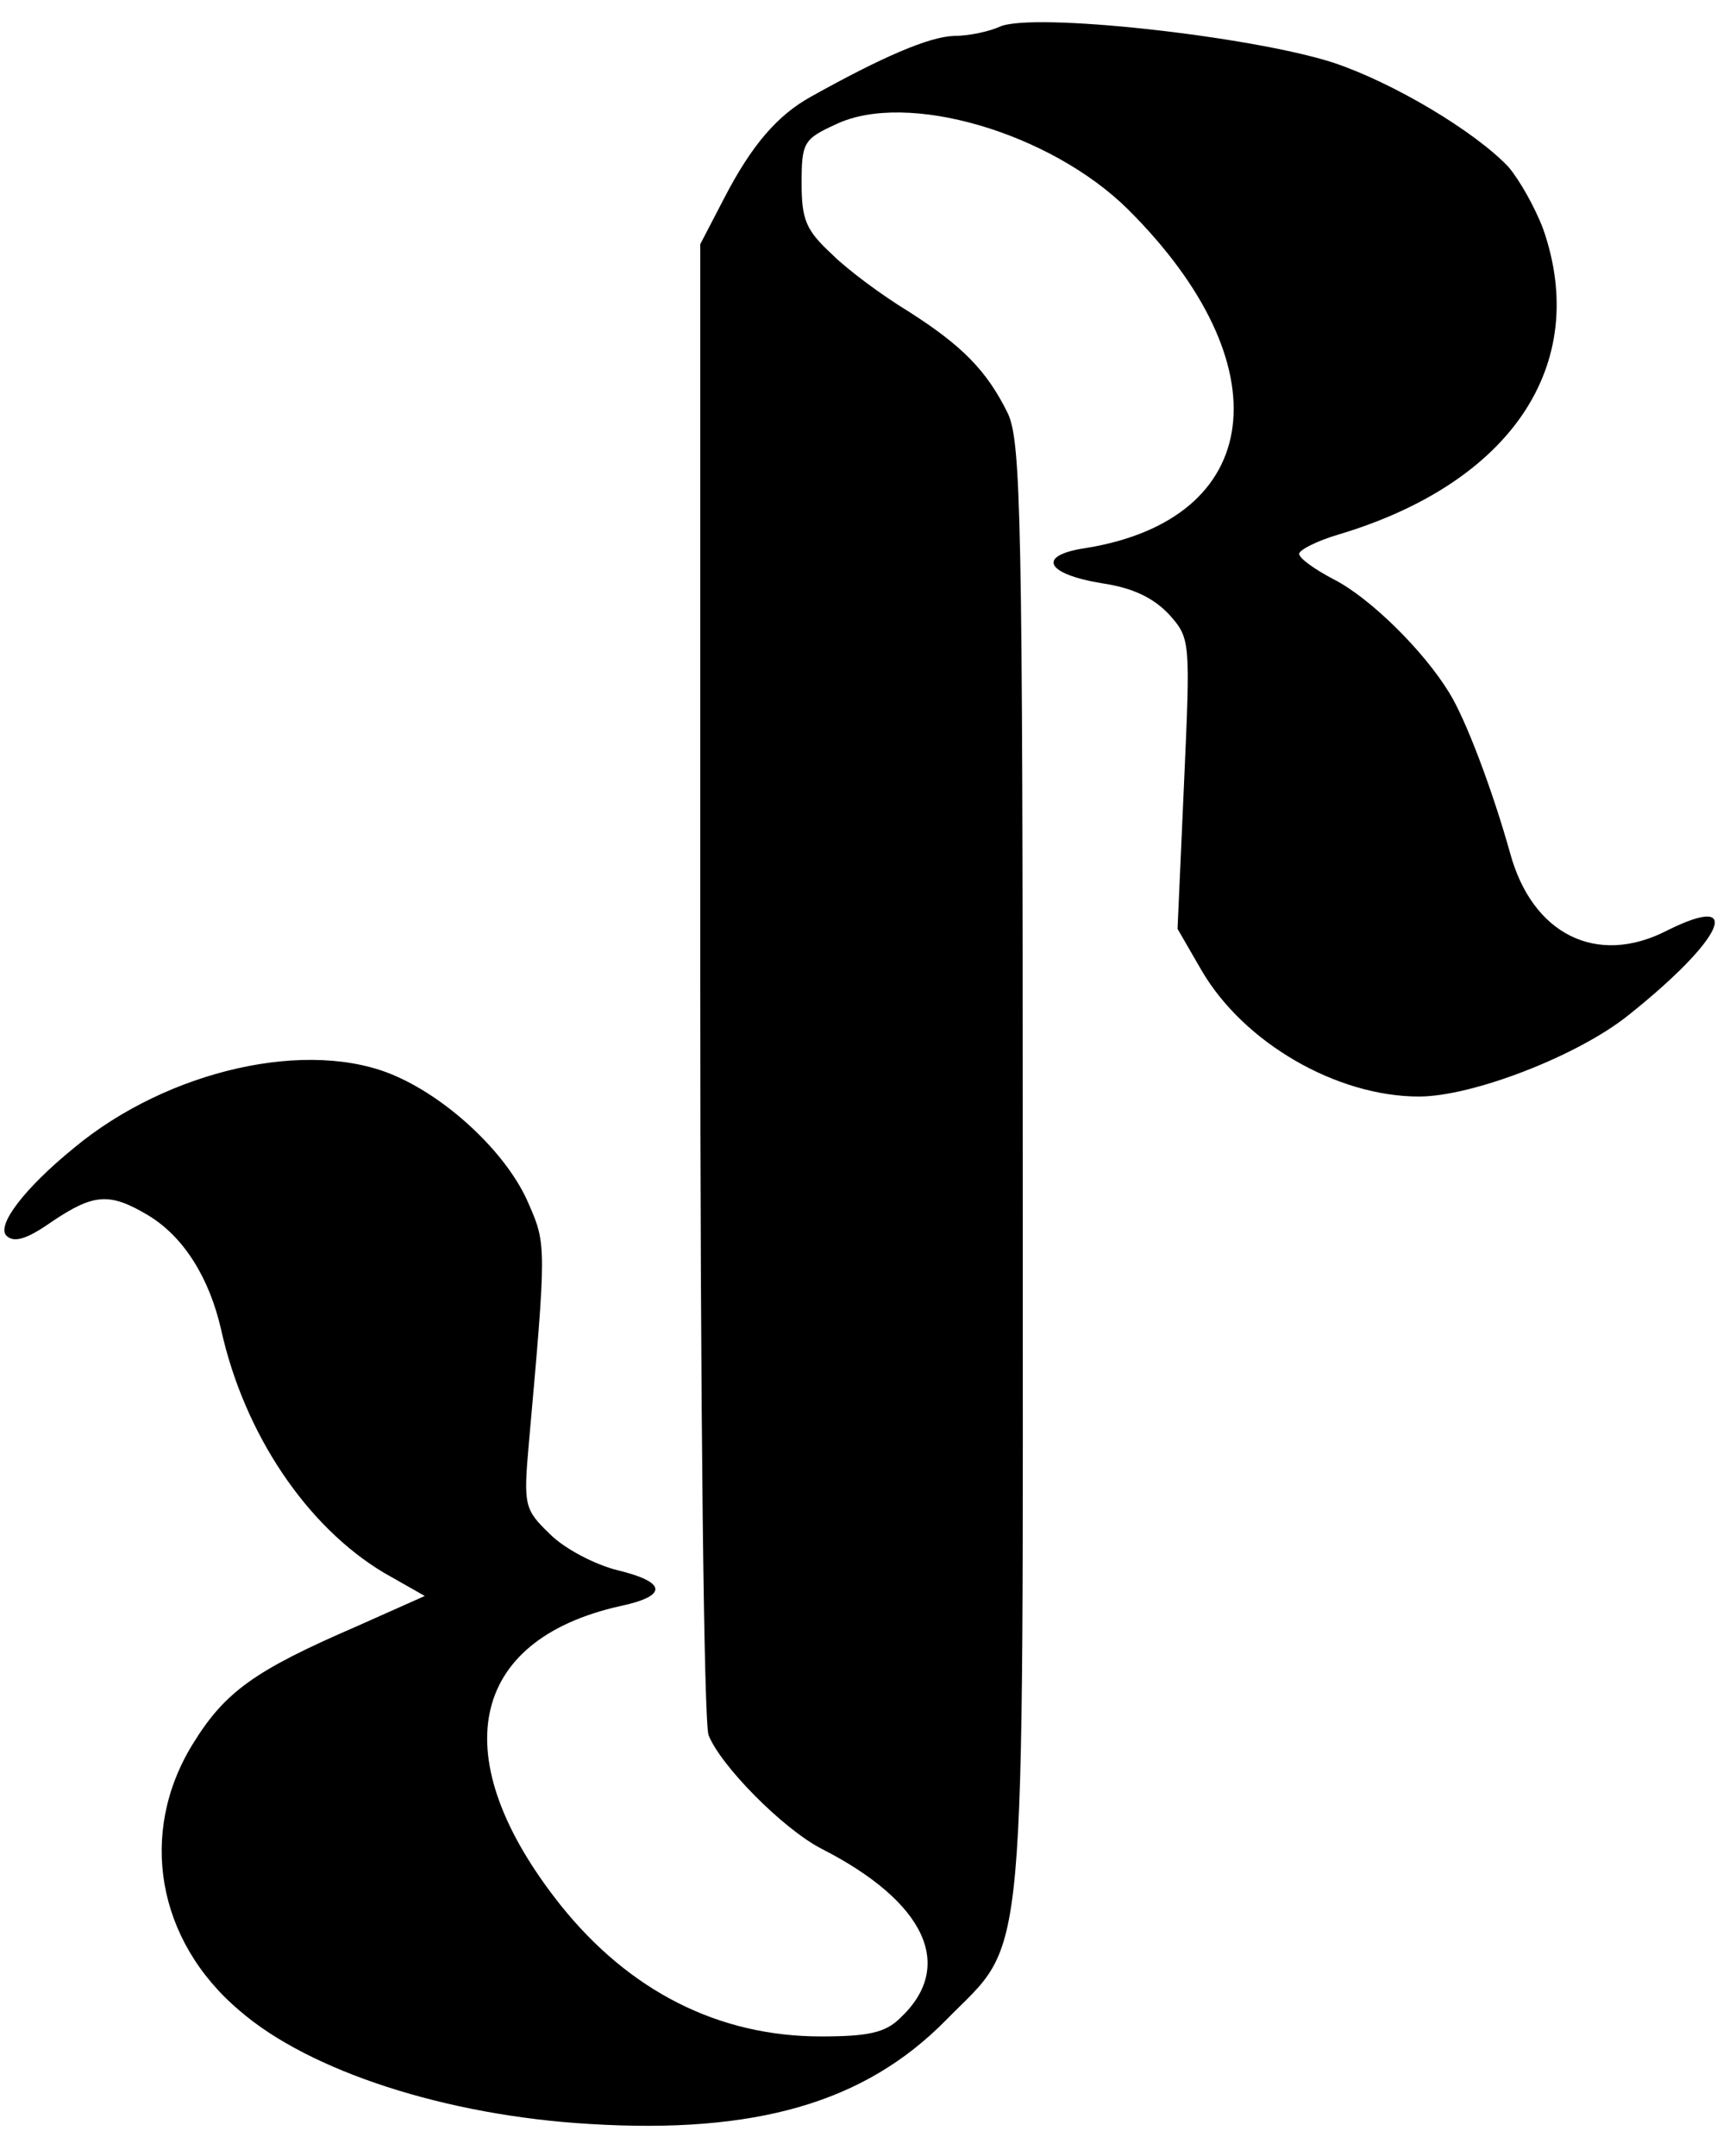
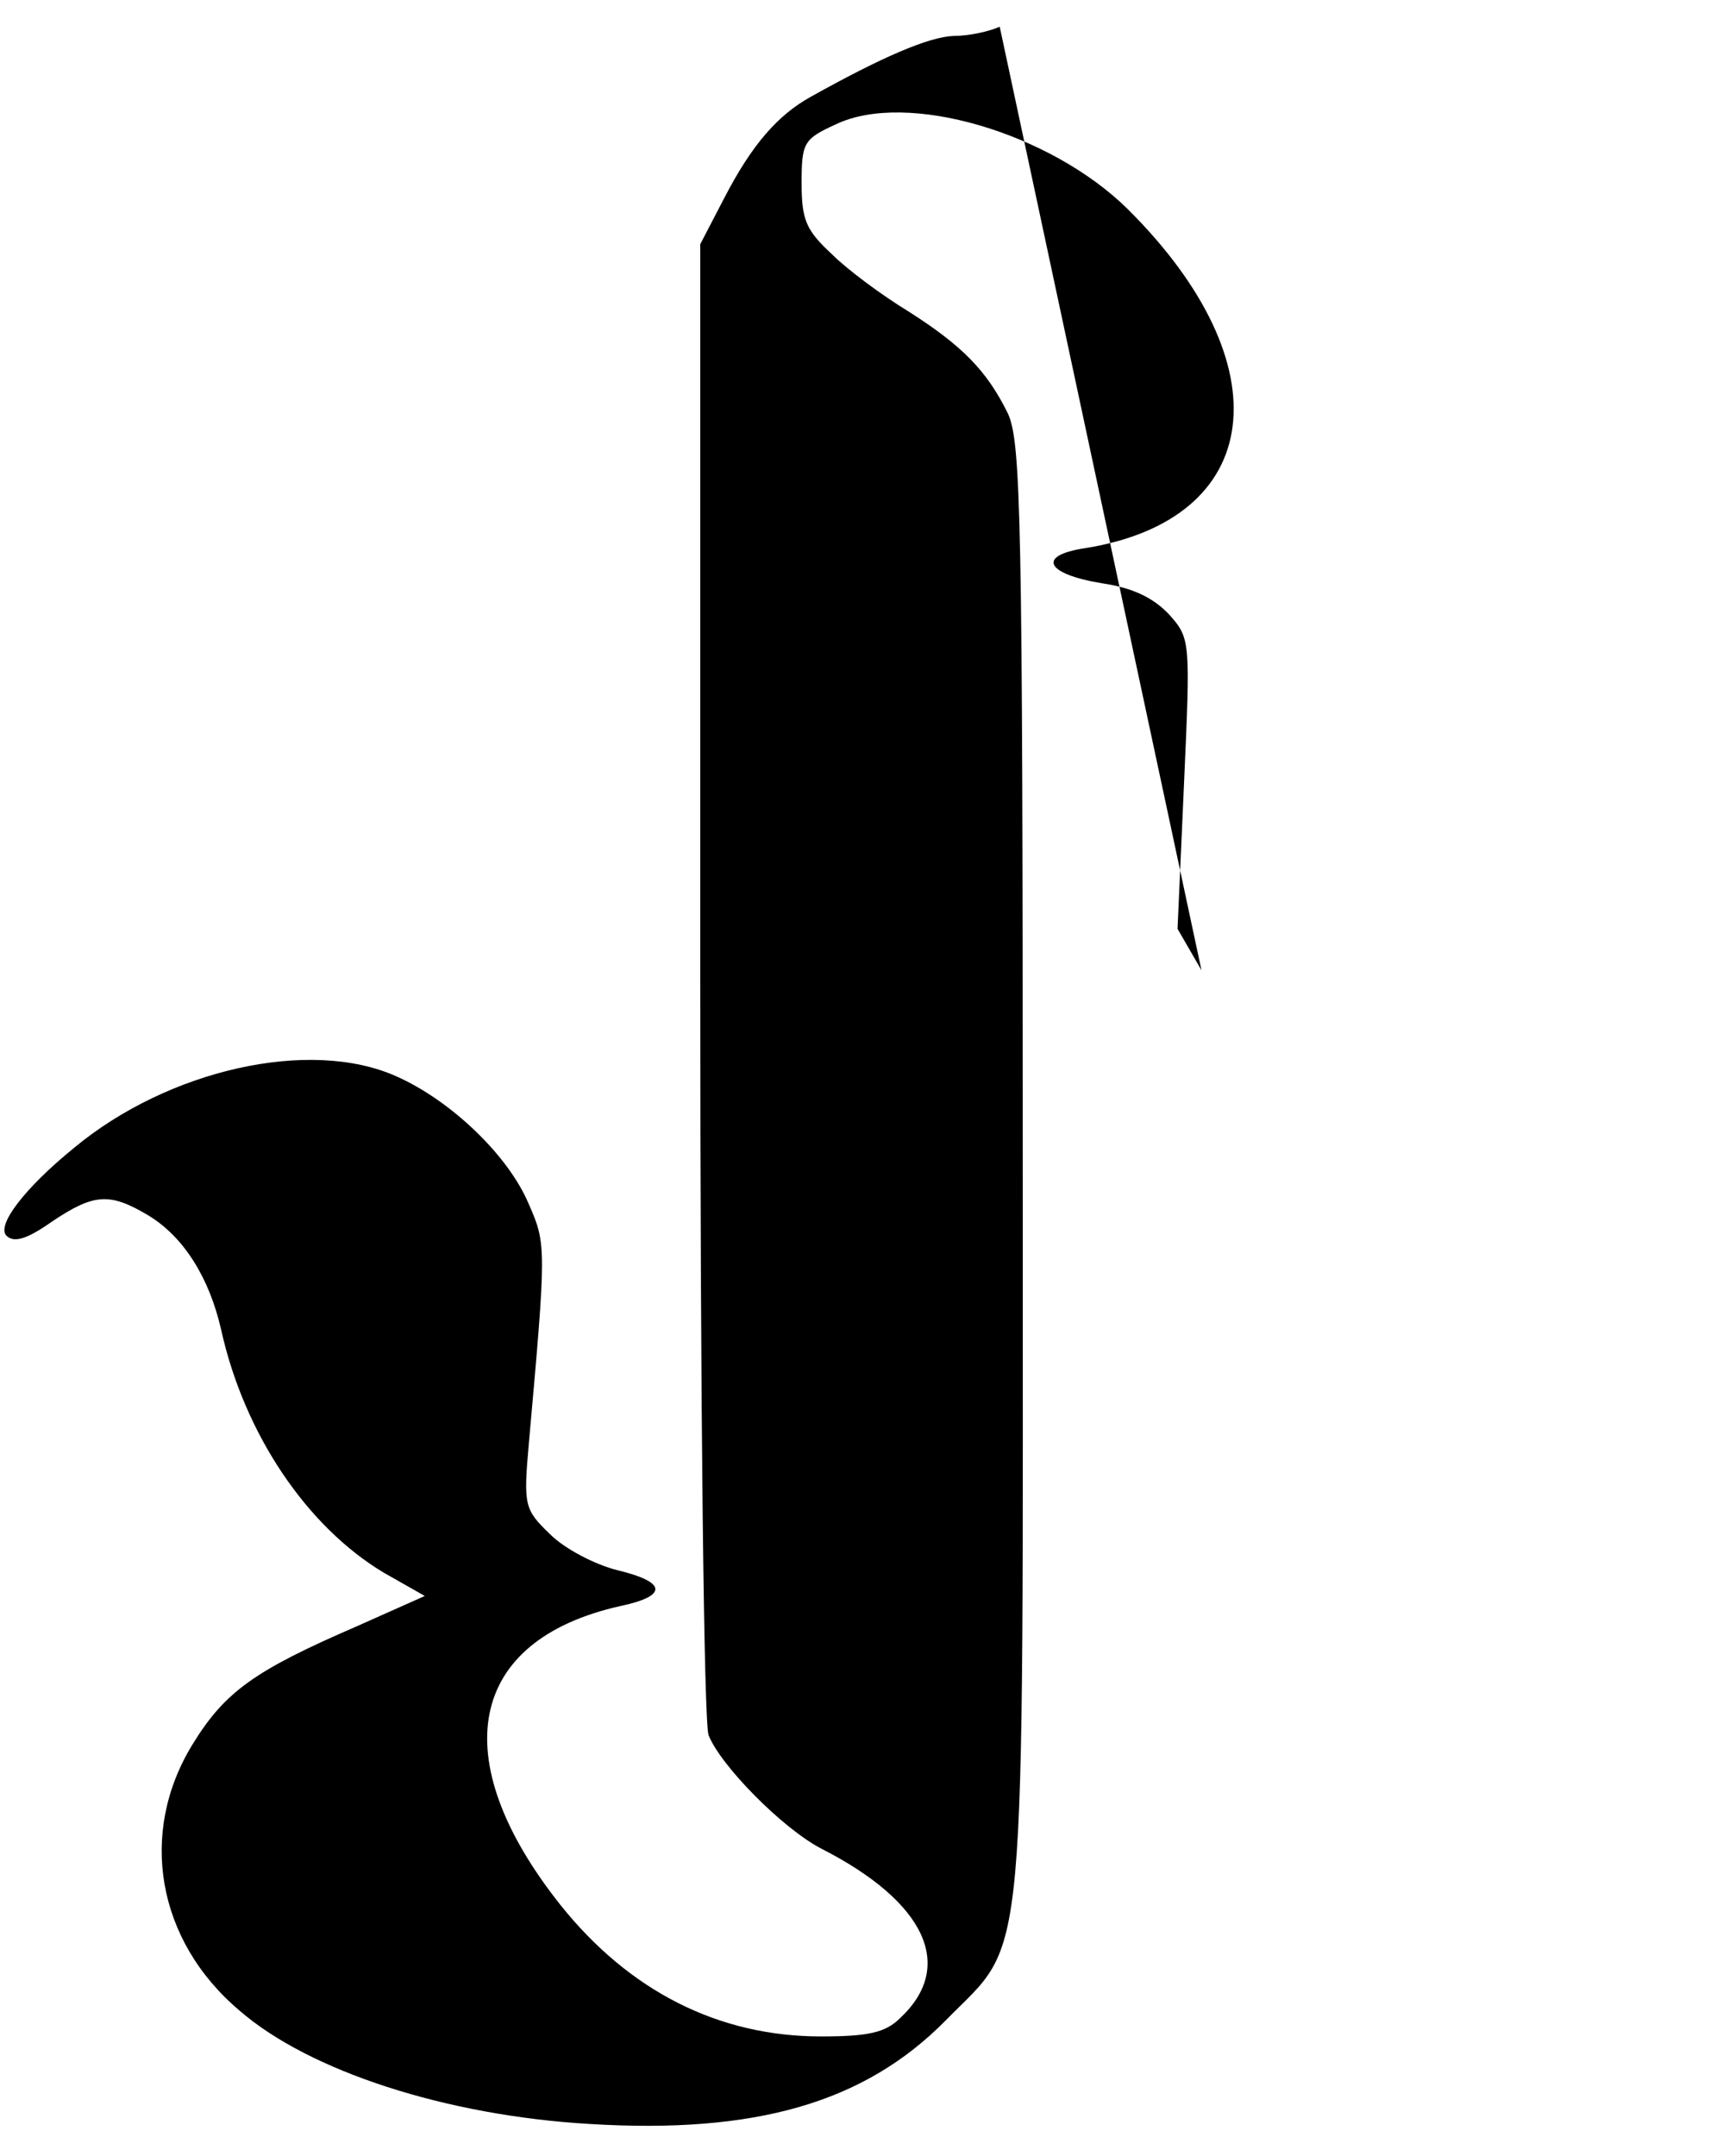
<svg xmlns="http://www.w3.org/2000/svg" version="1.0" width="187pt" height="234pt" viewBox="0 0 187 234" preserveAspectRatio="xMidYMid meet">
  <g transform="translate(0,234) scale(0.1,-0.1)" fill="#000000" stroke="none">
-     <path d="M1085 2311 c-11 -5 -33 -10 -50 -10 -27 -1 -78 -23 -155 -66 -36 -20 -64 -52 -94 -110 l-26 -50 0 -797 c0 -470 4 -807 9 -821 13 -33 80 -101 122 -123 114 -58 146 -128 86 -184 -16 -16 -35 -20 -86 -20 -111 0 -208 49 -283 143 -126 159 -100 287 65 324 52 11 51 26 -3 39 -24 6 -57 23 -73 39 -28 27 -29 31 -23 99 19 212 19 216 0 259 -22 53 -85 113 -144 139 -94 42 -248 7 -350 -78 -54 -44 -84 -84 -73 -95 8 -8 22 -4 49 15 46 31 63 32 105 7 38 -23 66 -67 79 -124 25 -113 93 -214 177 -264 l44 -25 -74 -33 c-111 -48 -143 -71 -178 -128 -59 -96 -39 -213 51 -289 76 -66 225 -114 380 -123 180 -11 298 23 386 112 90 92 84 29 84 923 0 709 -2 790 -16 821 -23 47 -50 74 -108 111 -28 17 -66 45 -83 62 -28 26 -33 37 -33 77 0 44 2 48 37 64 77 37 233 -9 317 -92 170 -169 149 -337 -47 -368 -52 -8 -42 -28 19 -38 34 -5 56 -16 73 -34 23 -26 23 -28 16 -184 l-7 -157 26 -45 c46 -79 147 -137 236 -137 58 0 172 44 227 88 103 82 128 135 42 92 -76 -39 -146 -4 -170 84 -19 68 -48 145 -66 174 -28 46 -86 103 -125 123 -21 11 -38 23 -38 28 0 4 19 14 43 21 187 56 273 184 222 331 -9 24 -26 54 -38 68 -36 38 -124 91 -190 113 -90 29 -327 55 -362 39z" />
+     <path d="M1085 2311 c-11 -5 -33 -10 -50 -10 -27 -1 -78 -23 -155 -66 -36 -20 -64 -52 -94 -110 l-26 -50 0 -797 c0 -470 4 -807 9 -821 13 -33 80 -101 122 -123 114 -58 146 -128 86 -184 -16 -16 -35 -20 -86 -20 -111 0 -208 49 -283 143 -126 159 -100 287 65 324 52 11 51 26 -3 39 -24 6 -57 23 -73 39 -28 27 -29 31 -23 99 19 212 19 216 0 259 -22 53 -85 113 -144 139 -94 42 -248 7 -350 -78 -54 -44 -84 -84 -73 -95 8 -8 22 -4 49 15 46 31 63 32 105 7 38 -23 66 -67 79 -124 25 -113 93 -214 177 -264 l44 -25 -74 -33 c-111 -48 -143 -71 -178 -128 -59 -96 -39 -213 51 -289 76 -66 225 -114 380 -123 180 -11 298 23 386 112 90 92 84 29 84 923 0 709 -2 790 -16 821 -23 47 -50 74 -108 111 -28 17 -66 45 -83 62 -28 26 -33 37 -33 77 0 44 2 48 37 64 77 37 233 -9 317 -92 170 -169 149 -337 -47 -368 -52 -8 -42 -28 19 -38 34 -5 56 -16 73 -34 23 -26 23 -28 16 -184 l-7 -157 26 -45 z" />
  </g>
</svg>